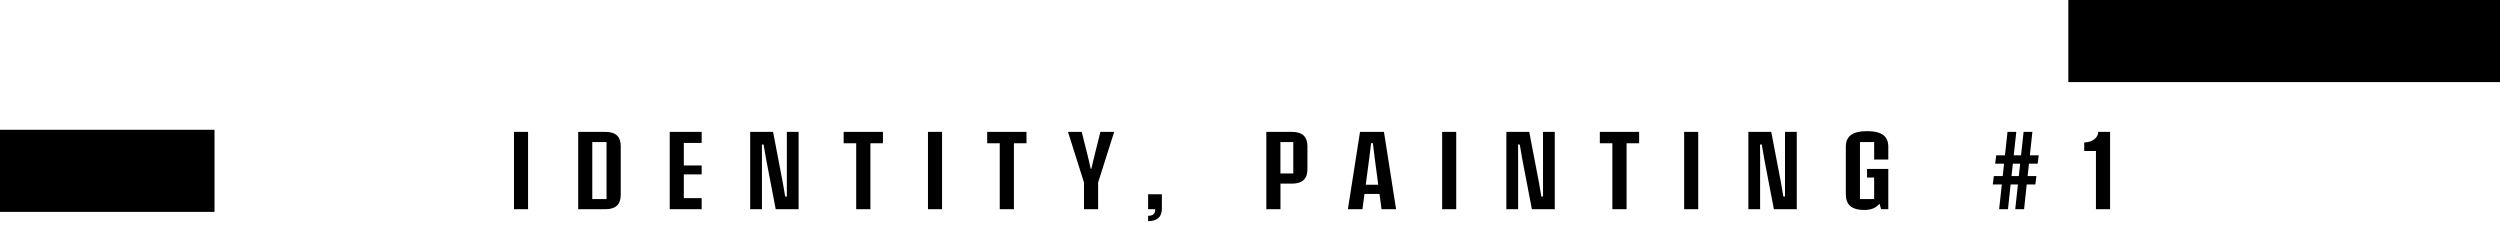
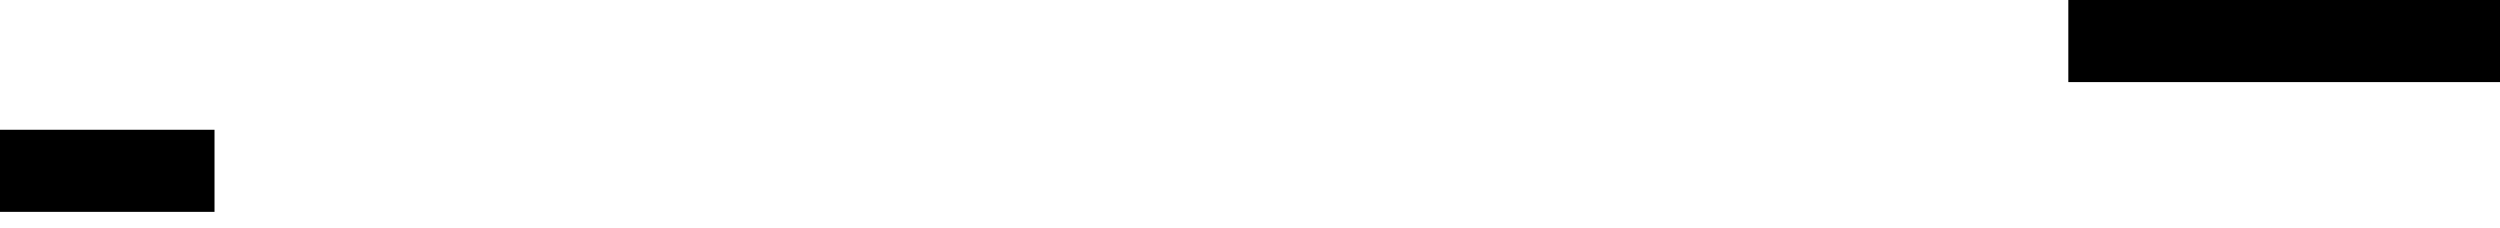
<svg xmlns="http://www.w3.org/2000/svg" width="944" height="86" viewBox="0 0 944 86" fill="none">
  <rect x="781" width="163" height="31" fill="black" />
  <rect y="49" width="81" height="31" fill="black" />
-   <path d="M194.08 79H199.4V49.8H194.08V79ZM218.328 79H228.548C232.668 79 234.388 77.04 234.388 73.6V55.2C234.388 51.72 232.668 49.8 228.548 49.8H218.328V79ZM223.648 75.16V53.64H229.028V75.16H223.648ZM252.889 79H264.949V74.82H258.209V65.86H264.949V62.48H258.209V53.98H264.949V49.8H252.889V79ZM283.271 79H287.711V60.02C287.711 58.2 287.711 56.4 287.691 54.58H288.331C288.611 56.4 288.931 58.2 289.271 60.02L292.911 79H301.551V49.8H297.111V68.78V74.22H296.491C296.211 72.4 295.891 70.6 295.551 68.78L291.911 49.8H283.271V79ZM323.302 79H328.662V54.1H333.402V49.8H318.562V54.1H323.302V79ZM350.4 79H355.72V49.8H350.4V79ZM377.502 79H382.862V54.1H387.602V49.8H372.762V54.1H377.502V79ZM409.312 79H414.652V68.9L420.712 49.8H415.512L413.332 58.54C412.872 60.24 412.512 61.98 412.112 63.72H411.852C411.452 61.98 411.092 60.24 410.652 58.54L408.452 49.8H403.272L409.312 68.9V79ZM433.526 73.36V79H436.206V79.02C436.206 80.96 435.246 81.44 433.526 81.48V83.5C436.886 83.5 438.726 82.02 438.726 78.7V73.36H433.526ZM478.166 79H483.506V69.34H487.806C491.966 69.34 493.686 67.36 493.686 63.92V55.24C493.686 51.76 491.966 49.8 487.806 49.8H478.166V79ZM483.486 65.5V53.64H488.346V65.5H483.486ZM521.664 79H527.164L522.584 49.8H513.544L508.964 79H514.464L515.224 73.24H520.904L521.664 79ZM515.704 69.76L517.064 59.5C517.324 57.66 517.504 55.9 517.724 54.04H518.404C518.624 55.9 518.804 57.66 519.064 59.5L520.424 69.76H515.704ZM544.553 79H549.873V49.8H544.553V79ZM568.802 79H573.242V60.02C573.242 58.2 573.242 56.4 573.222 54.58H573.862C574.142 56.4 574.462 58.2 574.802 60.02L578.442 79H587.082V49.8H582.642V68.78V74.22H582.022C581.742 72.4 581.422 70.6 581.082 68.78L577.442 49.8H568.802V79ZM608.833 79H614.193V54.1H618.933V49.8H604.093V54.1H608.833V79ZM635.932 79H641.252V49.8H635.932V79ZM660.18 79H664.62V60.02C664.62 58.2 664.62 56.4 664.6 54.58H665.24C665.52 56.4 665.84 58.2 666.18 60.02L669.82 79H678.46V49.8H674.02V68.78V74.22H673.4C673.12 72.4 672.8 70.6 672.46 68.78L668.82 49.8H660.18V79ZM704.042 79.28C706.422 79.28 708.422 78.56 709.682 76.9L710.322 79H713.022V63.8H705.002V67.04H707.682V75.16H702.322V53.64H707.682V60.24H713.022V55.42C713.022 51.54 710.662 49.52 705.002 49.52C699.362 49.52 696.982 51.54 696.982 55.42V73.22C696.982 77 698.722 79.28 704.042 79.28ZM769.431 61.8L769.811 58.66H766.471L767.431 49.8H764.111L763.151 58.66H760.391L761.351 49.8H758.031L757.071 58.66H753.771L753.371 61.8H756.731L756.231 66.48H752.871L752.471 69.66H755.891L754.871 79H758.211L759.211 69.66H761.971L760.951 79H764.291L765.291 69.66H768.551L768.951 66.48H765.631L766.131 61.8H769.431ZM762.311 66.48H759.551L760.051 61.8H762.811L762.311 66.48ZM791.426 79H796.766V49.8H792.286C792.286 52.08 789.946 53.76 787.006 53.8V57.02H791.426V79Z" fill="black" />
</svg>